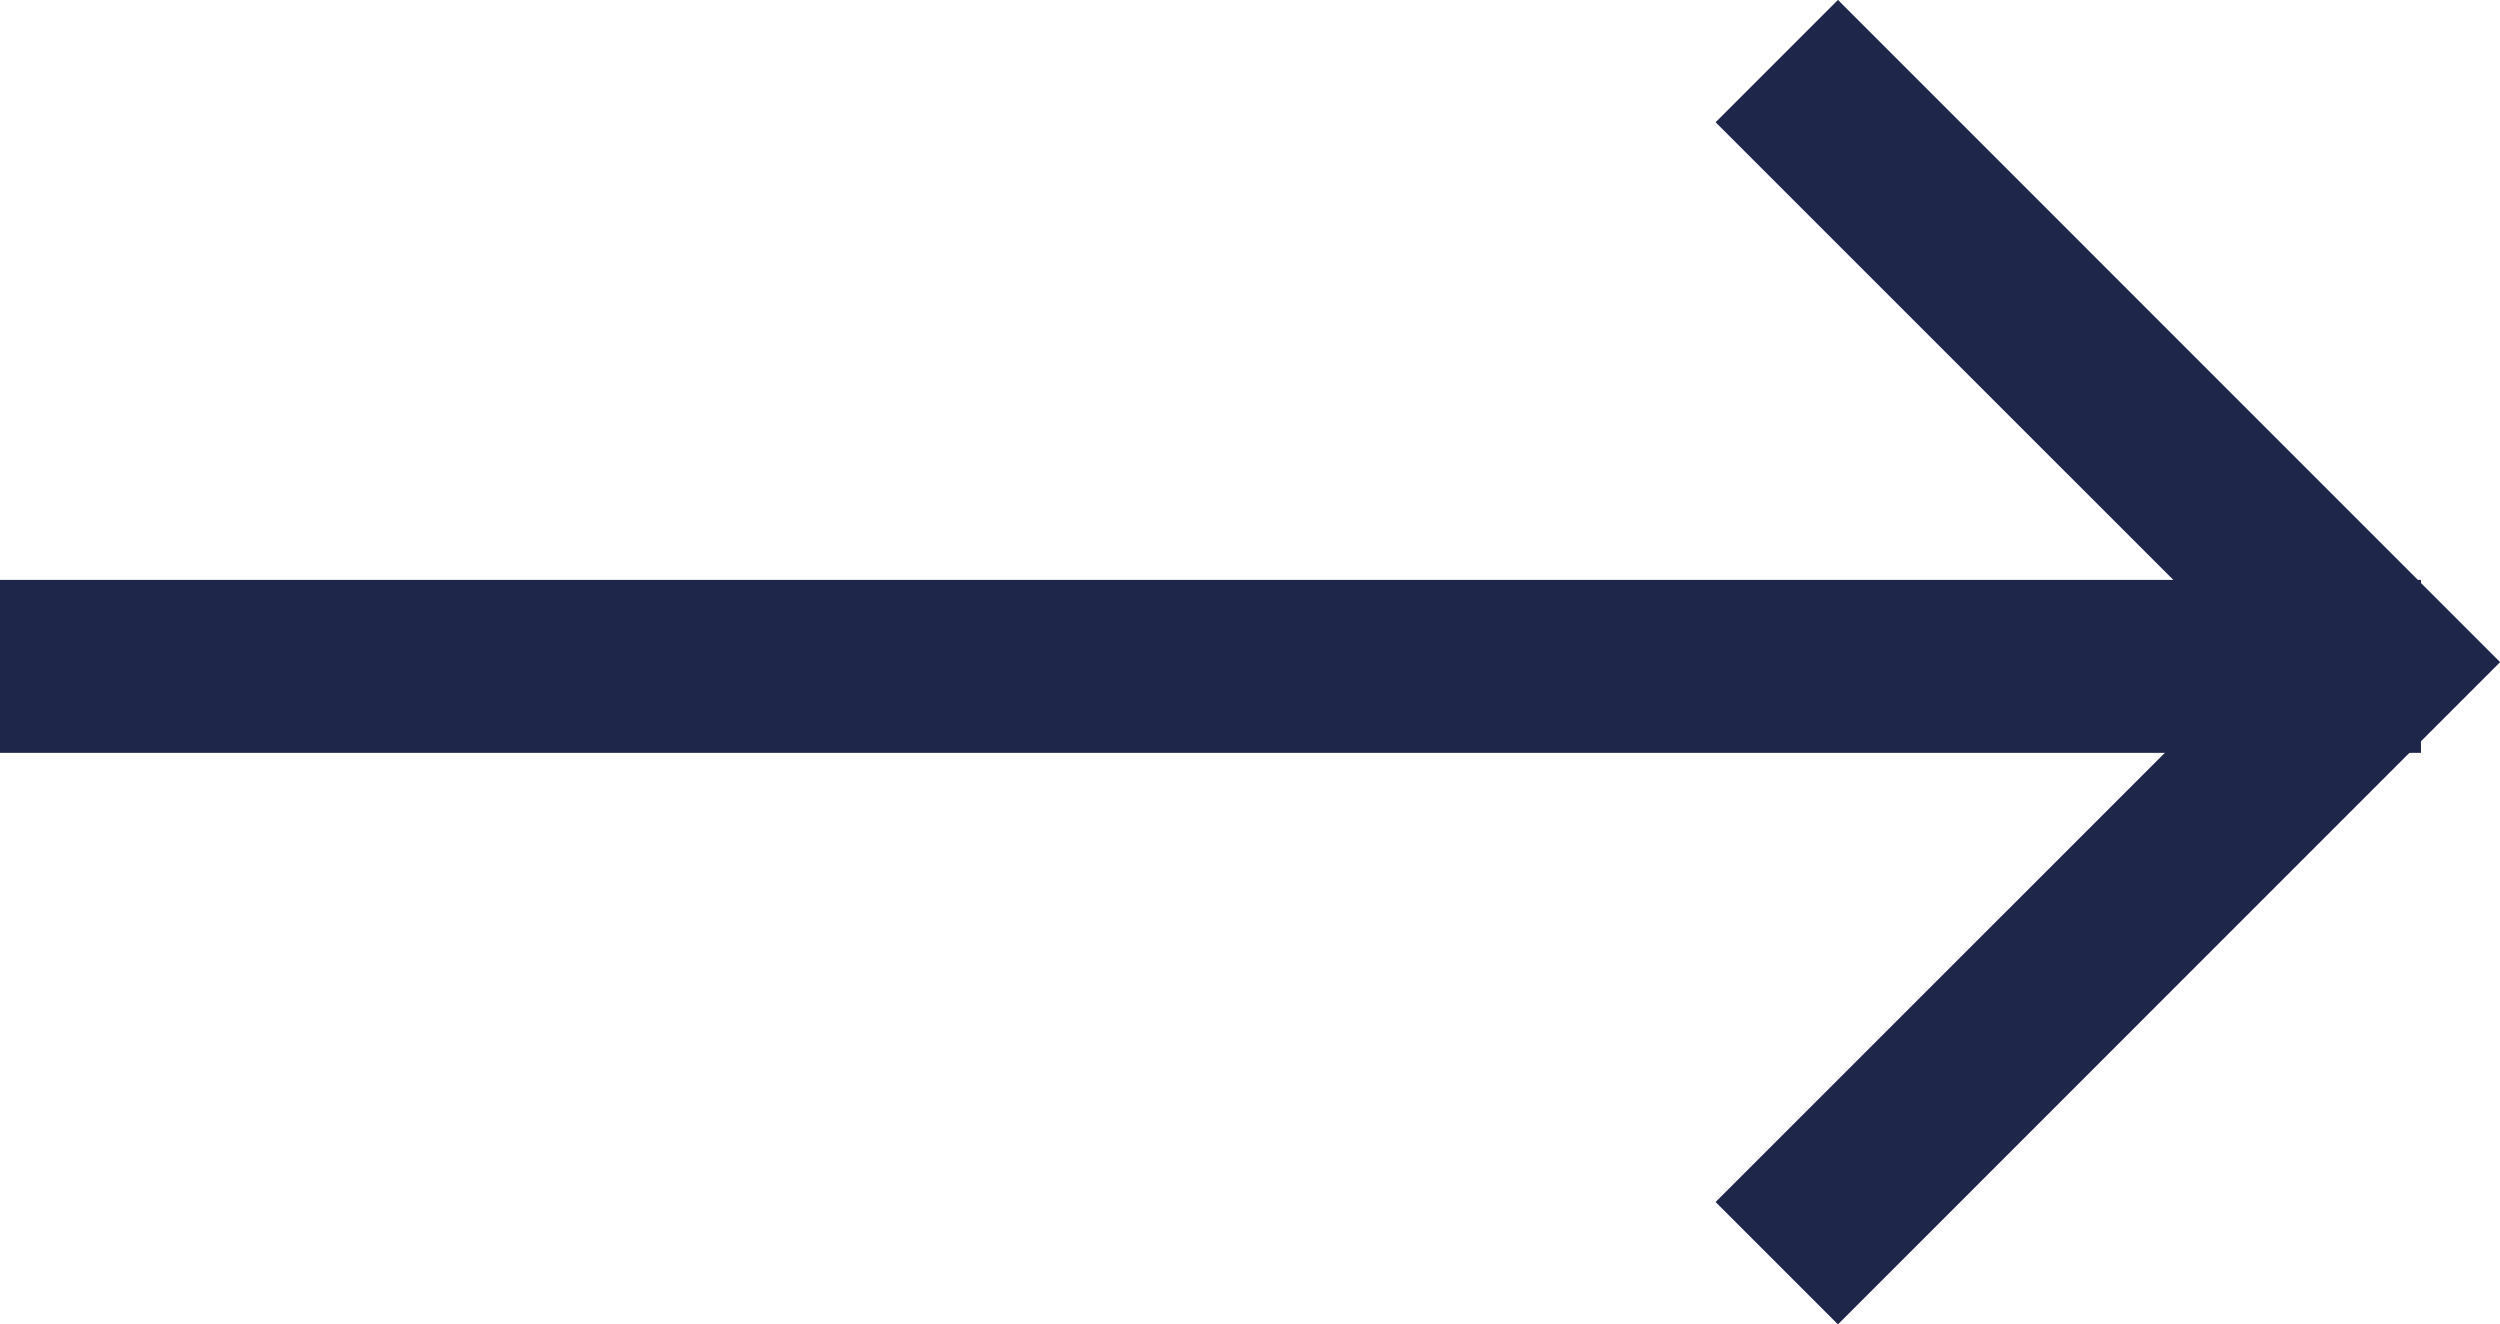
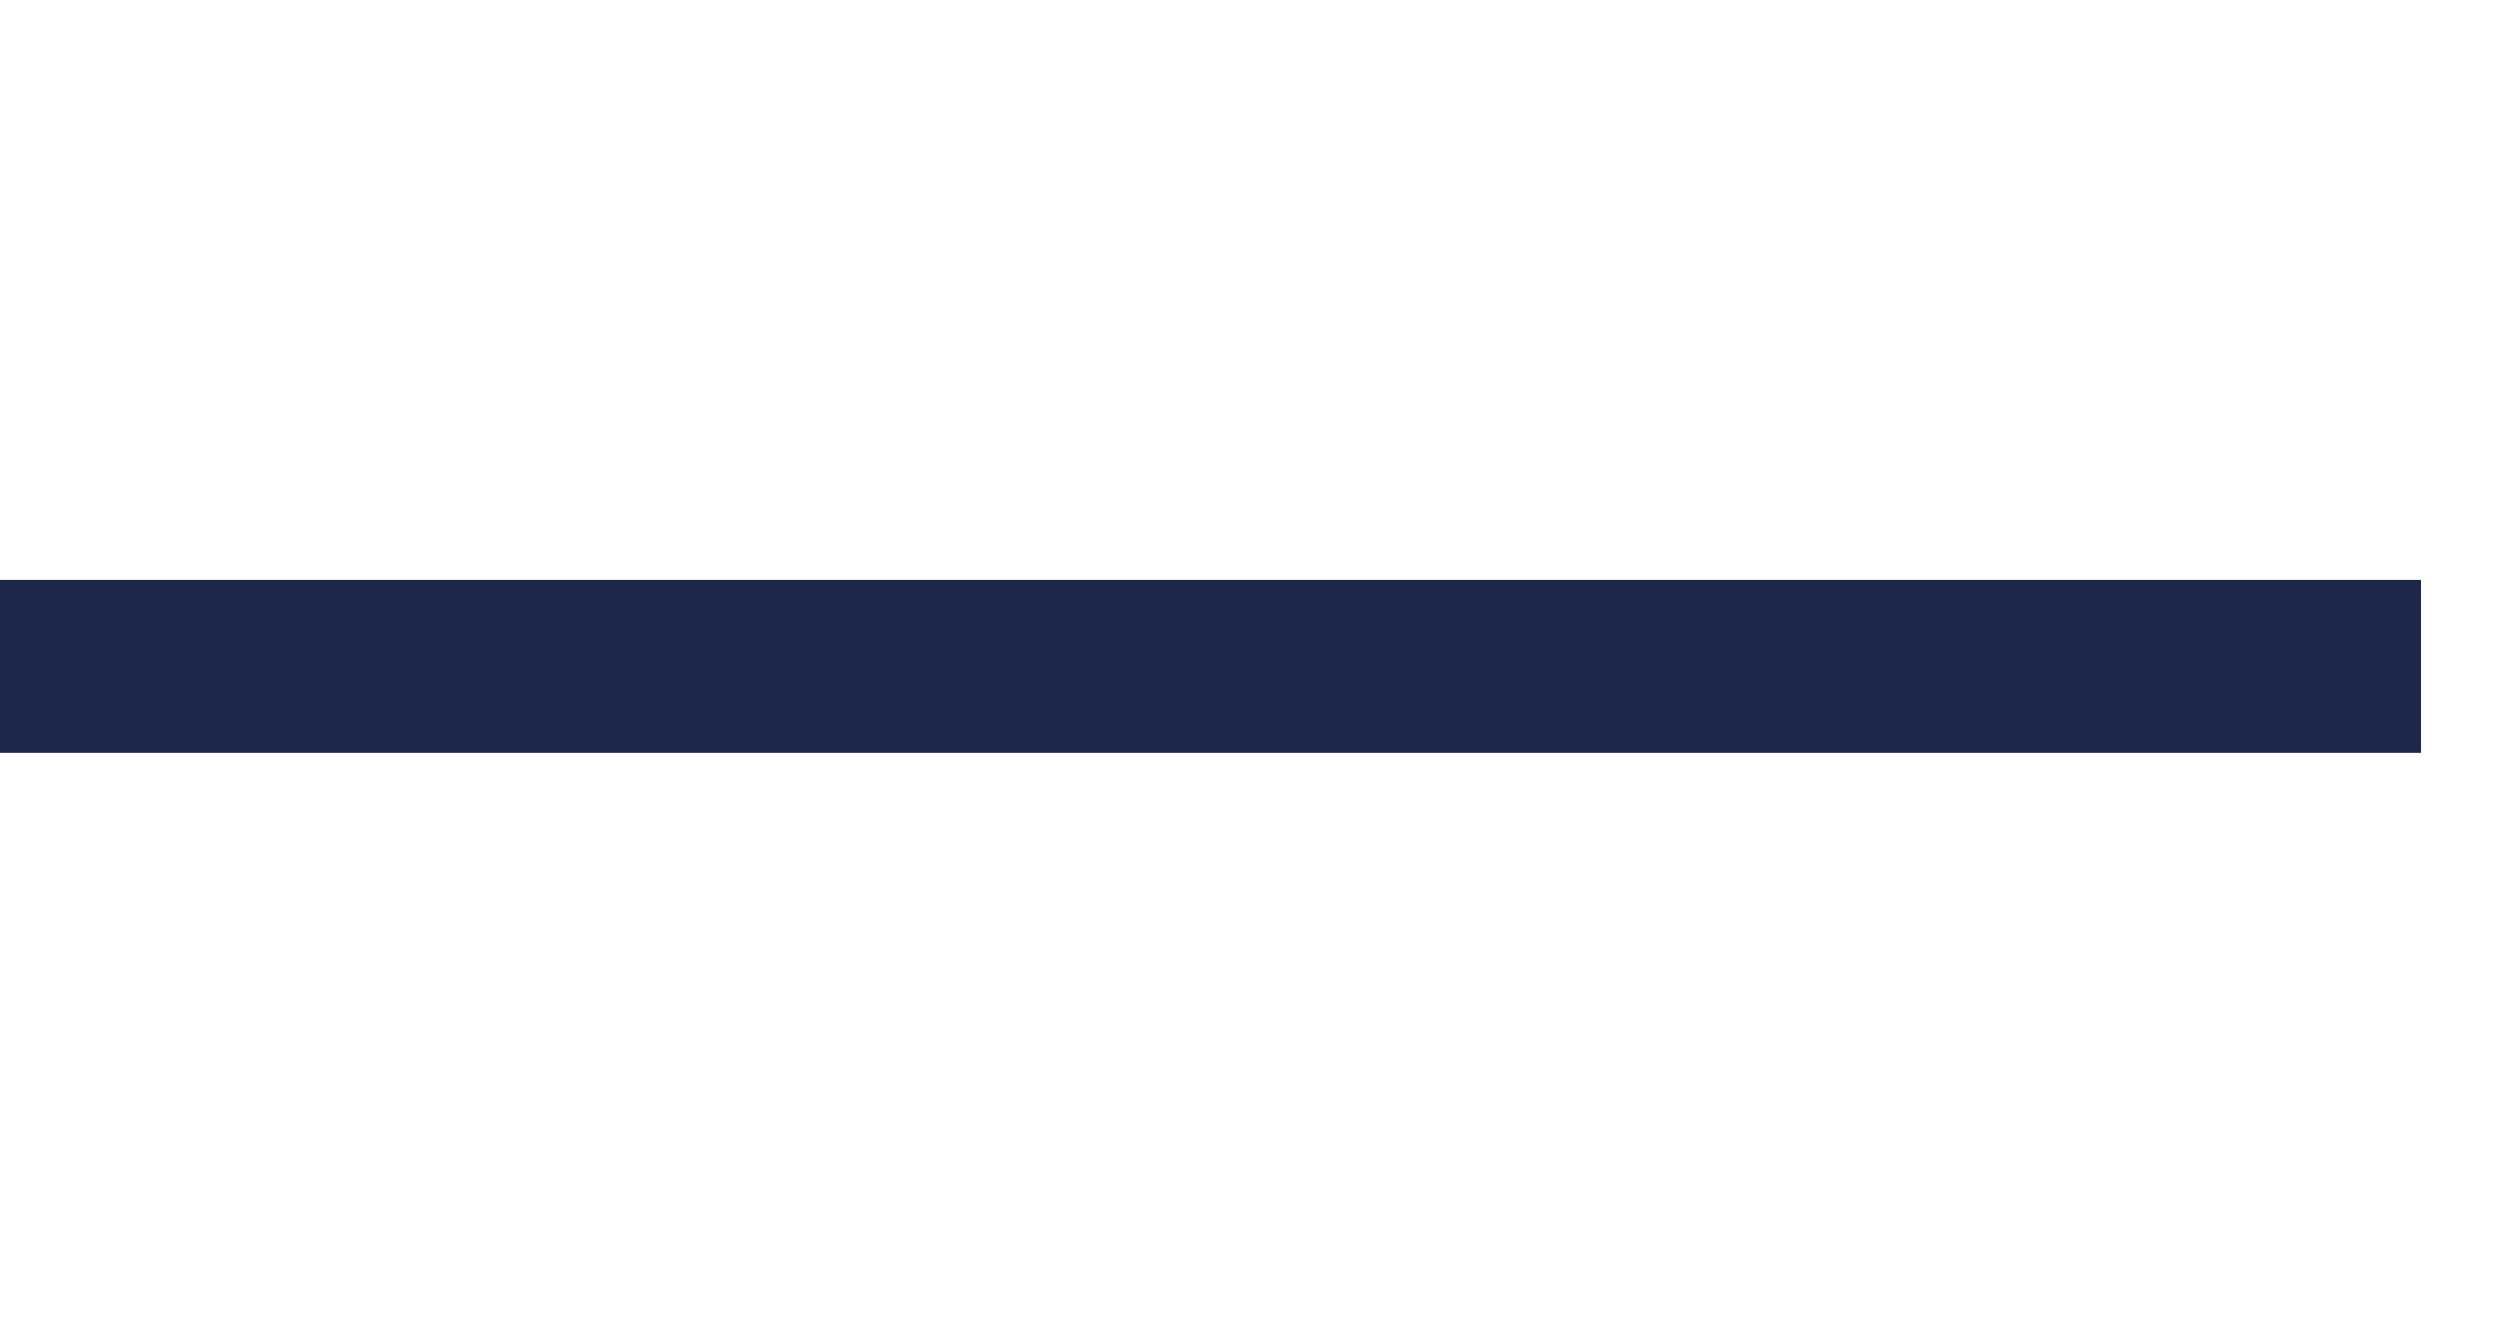
<svg xmlns="http://www.w3.org/2000/svg" width="28.914" height="15.317">
  <g fill="#1e2649">
-     <path d="M28.915 7.658l-7.658 7.659-1.415-1.415 6.245-6.244-6.245-6.244 1.415-1.415z" />
    <path d="M28 8.707H0v-2h28z" />
  </g>
</svg>